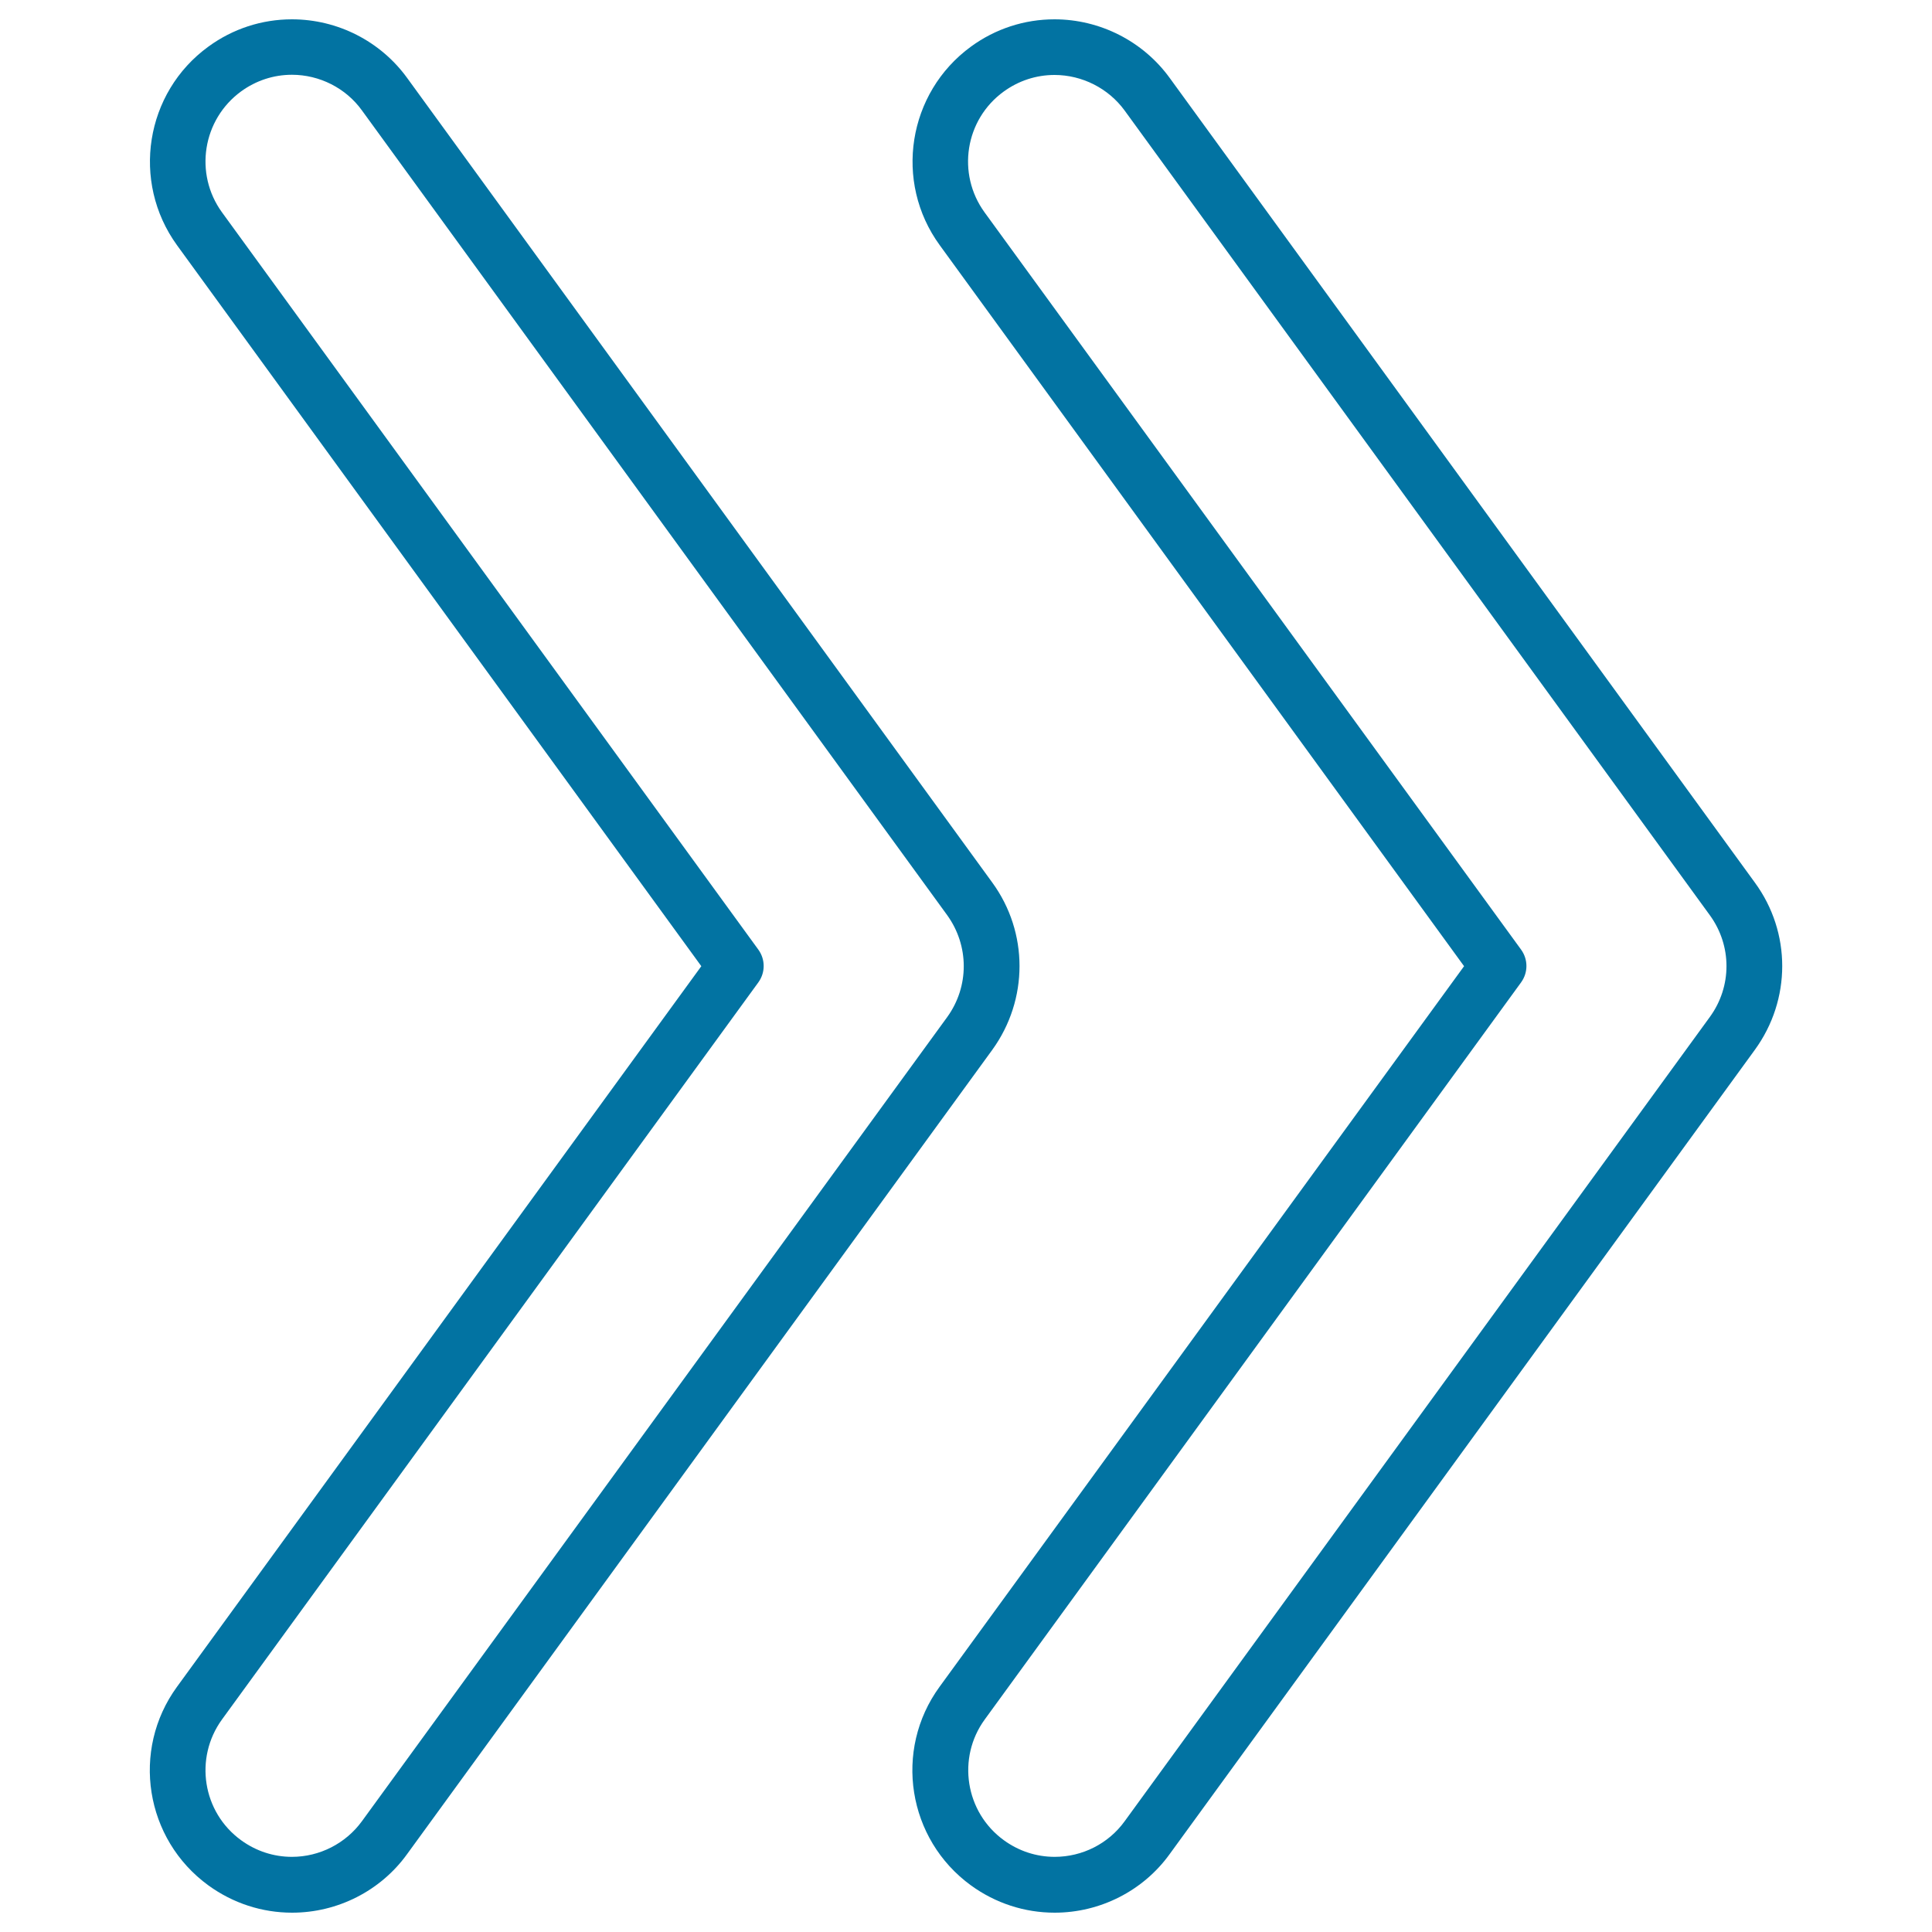
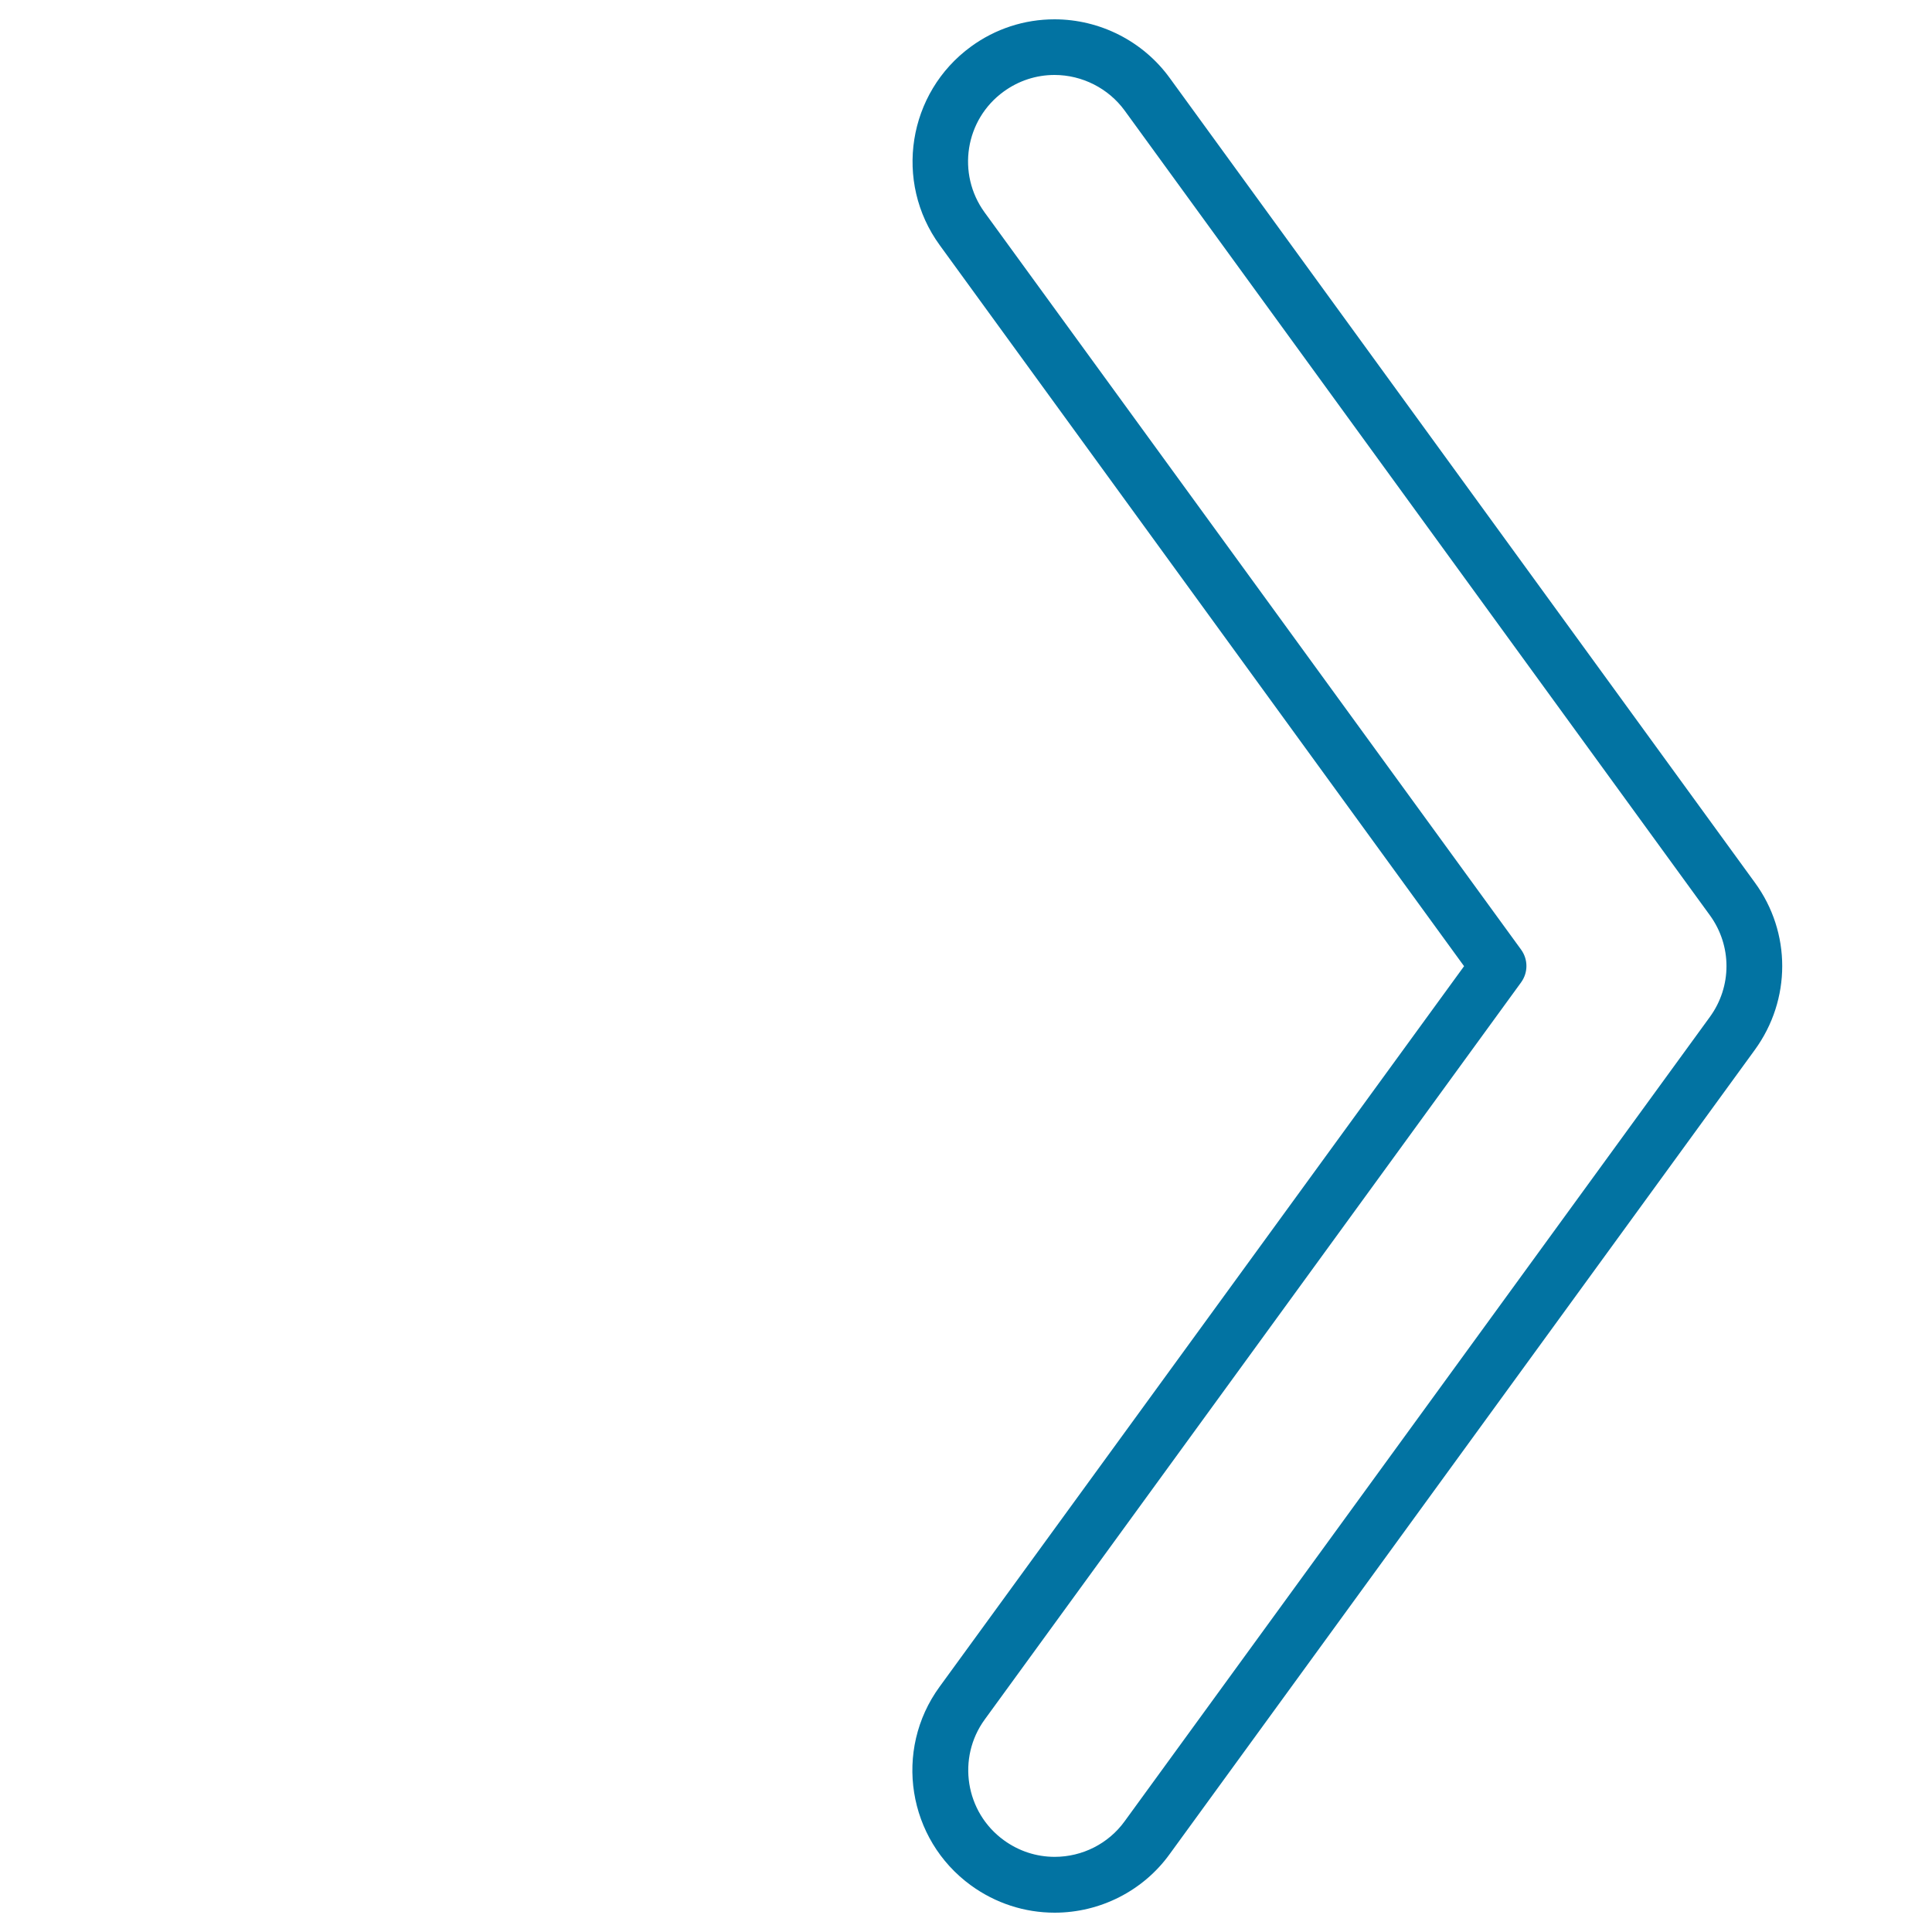
<svg xmlns="http://www.w3.org/2000/svg" viewBox="0 0 1000 1000" style="fill:#0273a2">
  <title>Double Arrows Angles Outline SVG icon</title>
  <g>
    <g>
      <path d="M908.3,456.8L605.4,40.3c-13.8-19-36.1-30.3-59.6-30.3c-15.6,0-30.6,4.9-43.2,14.1c-32.8,23.9-40.1,70-16.2,102.8l271.4,373.2L486.3,873.1c-23.9,32.8-16.6,78.9,16.3,102.8c12.7,9.2,27.7,14.1,43.3,14.1c23.5,0,45.8-11.3,59.5-30.3l302.9-416.3C927.2,517.4,927.2,482.6,908.3,456.8z M885,526.4L582.1,942.7c-8.4,11.6-21.9,18.4-36.2,18.4c-9.5,0-18.6-3-26.3-8.6c-20-14.5-24.4-42.6-9.9-62.5l277.6-381.5c3.7-5.1,3.7-11.9,0-17L509.6,109.9c-14.5-20-10.1-48,9.9-62.5c7.7-5.6,16.8-8.6,26.3-8.6c14.3,0,27.9,6.9,36.3,18.4L885,473.7C896.5,489.5,896.5,510.6,885,526.4z" />
-       <path d="M513.6,456.8L210.7,40.3c-13.8-19-36-30.3-59.6-30.3c-15.6,0-30.6,4.9-43.2,14.1C75.1,47.9,67.8,94,91.6,126.9L363,500.1L91.6,873.1c-23.9,32.8-16.6,78.9,16.3,102.8c12.7,9.2,27.7,14.1,43.3,14.1c23.5,0,45.8-11.3,59.5-30.3l302.9-416.3C532.4,517.4,532.4,482.6,513.6,456.8z M490.3,526.4L187.3,942.7c-8.4,11.5-21.9,18.4-36.2,18.4c-9.5,0-18.6-3-26.3-8.6c-20-14.5-24.4-42.5-9.9-62.5l277.6-381.5c3.7-5.1,3.7-11.9,0-17L114.9,109.9c-14.5-20-10.1-48,9.9-62.6c7.7-5.6,16.8-8.6,26.3-8.6c14.3,0,27.9,6.9,36.2,18.4l302.9,416.5C501.7,489.5,501.7,510.6,490.3,526.4z" />
    </g>
  </g>
</svg>